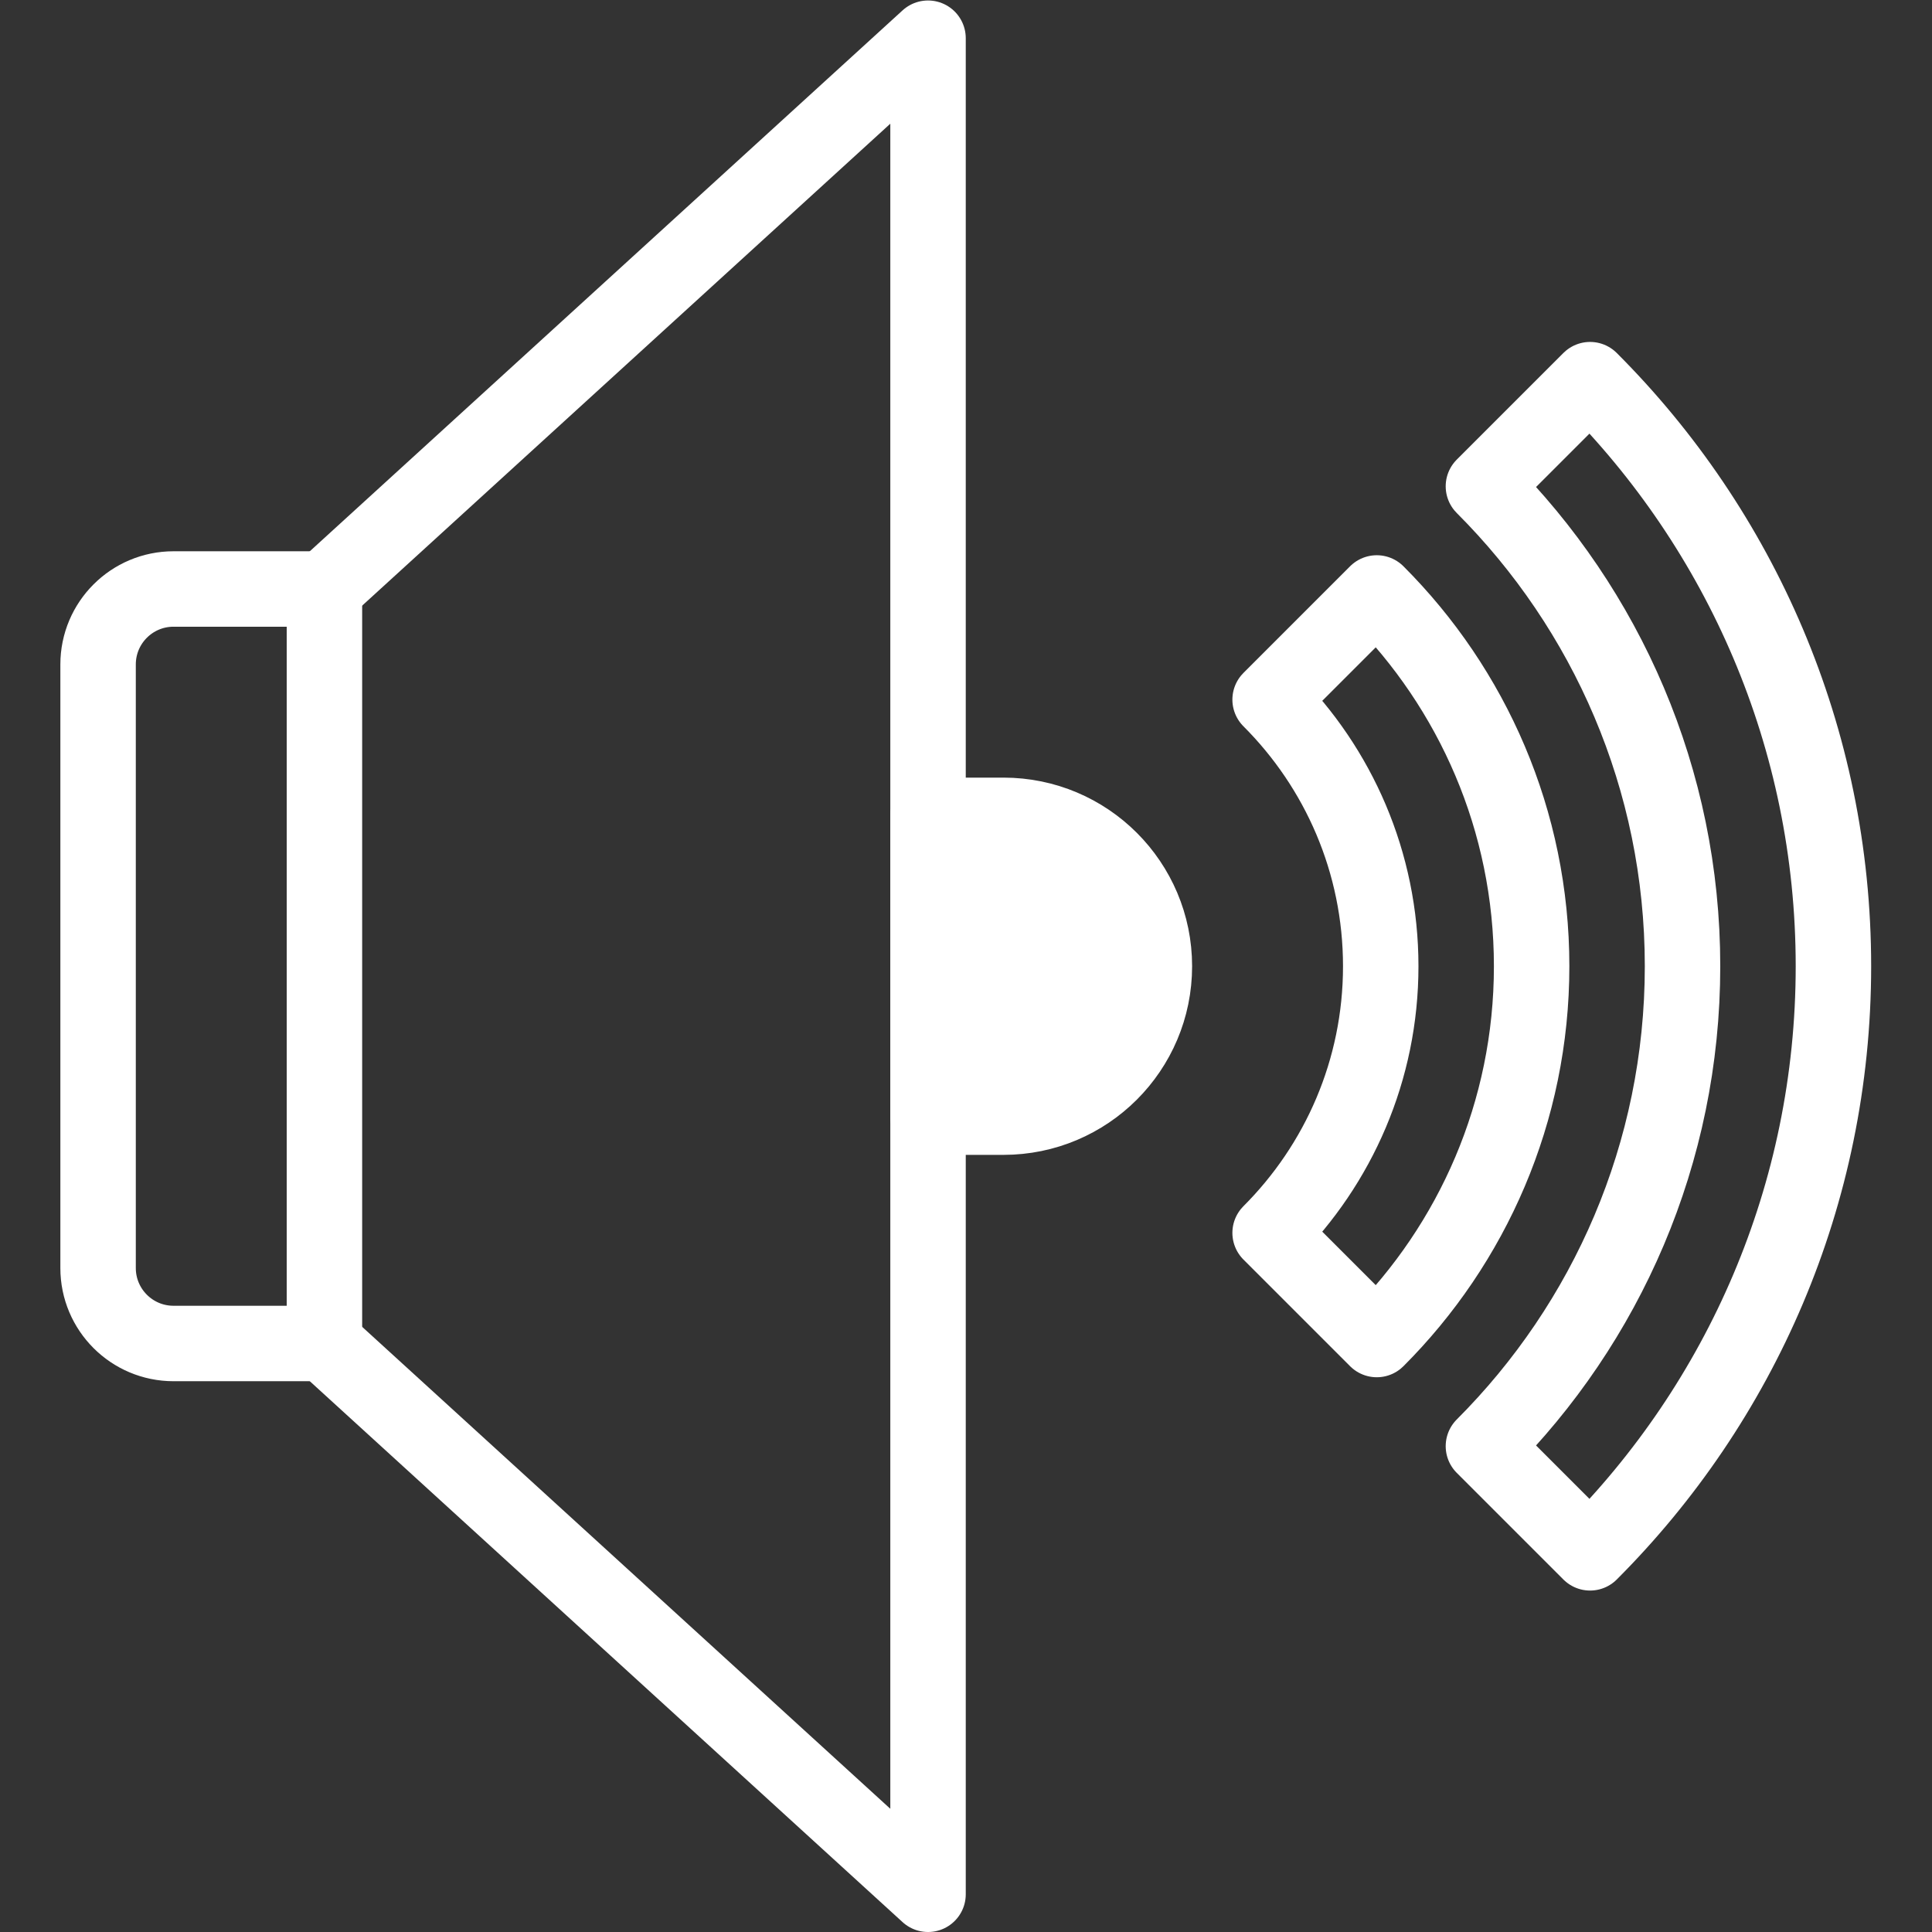
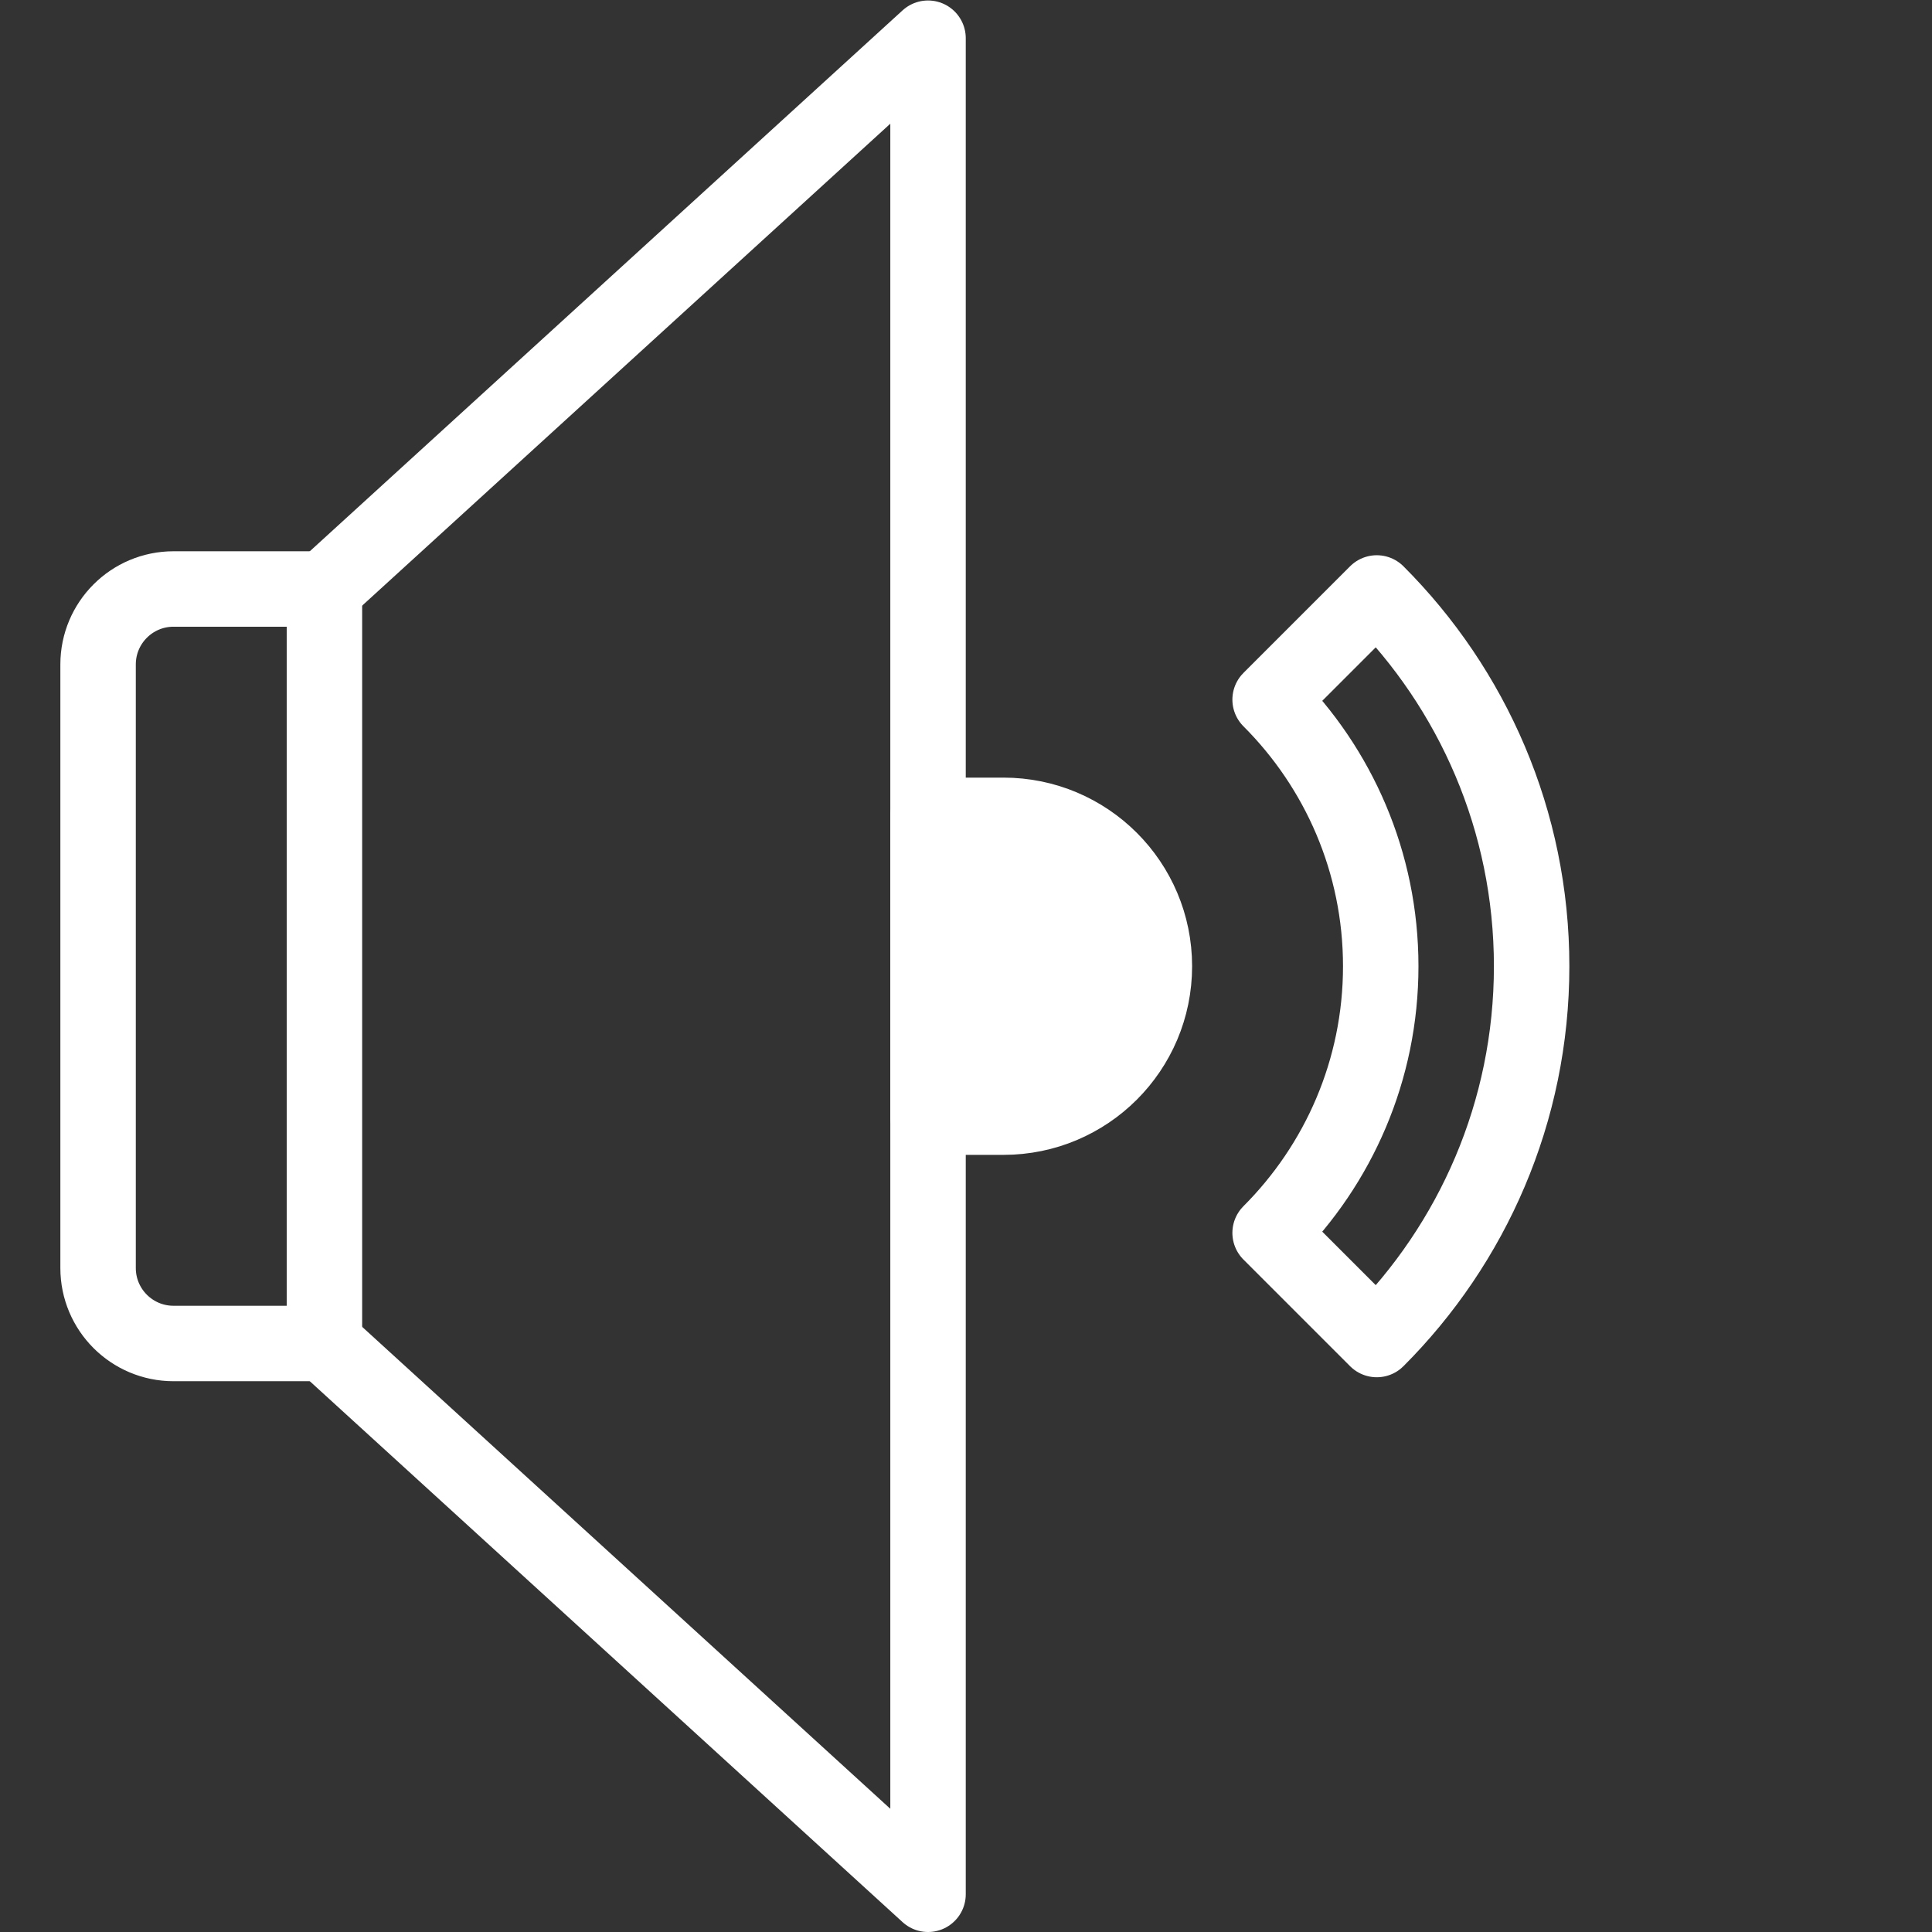
<svg xmlns="http://www.w3.org/2000/svg" version="1.1" id="svg2565" xml:space="preserve" width="300" height="300" viewBox="0 0 682.667 682.667">
  <rect x="0" y="0" width="682.667" height="682.667" fill="#333333" stroke="none" />
  <g width="100%" height="100%" transform="matrix(1,0,0,1,0,0)">
    <defs id="defs2569">
      <clipPath clipPathUnits="userSpaceOnUse" id="clipPath2579">
        <path d="M 0,512 H 512 V 0 H 0 Z" id="path2577" fill="#ffffff" fill-opacity="1" data-original-color="#000000ff" stroke="none" stroke-opacity="1" />
      </clipPath>
    </defs>
    <g id="g2571" transform="matrix(1.333,0,0,-1.333,0,682.667)">
      <g id="g2573">
        <g id="g2575" clip-path="url(#clipPath2579)">
          <g id="g2581" transform="translate(421.491,411.49)">
-             <path d="M 0,0 C 39.836,-39.836 64.509,-94.836 64.509,-155.49 64.509,-216.145 39.836,-271.145 0,-310.981 l -28.273,28.273 c 32.594,32.594 52.782,77.594 52.782,127.218 0,49.624 -20.188,94.624 -52.782,127.218 z" style="stroke-linecap: round; stroke-linejoin: round; stroke-miterlimit: 10; stroke-dasharray: none;" id="path2583" fill="none" fill-opacity="1" stroke="#ffffff" stroke-opacity="1" data-original-stroke-color="#000000ff" stroke-width="20" data-original-stroke-width="20" />
-           </g>
+             </g>
          <g id="g2585" transform="translate(364.949,354.949)">
            <path d="m 0,0 c 25.351,-25.351 41.051,-60.351 41.051,-98.949 0,-38.599 -15.7,-73.599 -41.051,-98.949 l -28.272,28.272 c 18.107,18.108 29.323,43.108 29.323,70.677 0,27.568 -11.216,52.568 -29.323,70.676 z" style="stroke-linecap: round; stroke-linejoin: round; stroke-miterlimit: 10; stroke-dasharray: none;" id="path2587" fill="none" fill-opacity="1" stroke="#ffffff" stroke-opacity="1" data-original-stroke-color="#000000ff" stroke-width="20" data-original-stroke-width="20" />
          </g>
          <g id="g2589" transform="translate(86,156)">
            <path d="m 0,0 h -40 c -11.046,0 -20,8.954 -20,20 v 160 c 0,11.046 8.954,20 20,20 H 0 Z" style="stroke-linecap: round; stroke-linejoin: round; stroke-miterlimit: 10; stroke-dasharray: none;" id="path2591" fill="none" fill-opacity="1" stroke="#ffffff" stroke-opacity="1" data-original-stroke-color="#000000ff" stroke-width="20" data-original-stroke-width="20" />
          </g>
          <g id="g2593" transform="translate(86,356)">
            <path d="M 0,0 160,146 V -346 L 0,-200" style="stroke-linecap: round; stroke-linejoin: round; stroke-miterlimit: 10; stroke-dasharray: none;" id="path2595" fill="none" fill-opacity="1" stroke="#ffffff" stroke-opacity="1" data-original-stroke-color="#000000ff" stroke-width="20" data-original-stroke-width="20" />
          </g>
          <g id="g2597" transform="translate(266,216)">
            <path d="M 0,0 H -20 V 80 H 0 C 22.092,80 40,62.092 40,40 40,17.908 22.092,0 0,0" style="fill-rule: nonzero;" id="path2599" fill="#ffffff" fill-opacity="1" data-original-color="#000000ff" stroke="none" stroke-opacity="1" />
          </g>
          <g id="g2601" transform="translate(266,216)">
            <path d="M 0,0 H -20 V 80 H 0 C 22.092,80 40,62.092 40,40 40,17.908 22.092,0 0,0 Z" style="stroke-linecap: round; stroke-linejoin: round; stroke-miterlimit: 10; stroke-dasharray: none;" id="path2603" fill="none" fill-opacity="1" stroke="#ffffff" stroke-opacity="1" data-original-stroke-color="#000000ff" stroke-width="20" data-original-stroke-width="20" />
          </g>
        </g>
      </g>
    </g>
  </g>
</svg>